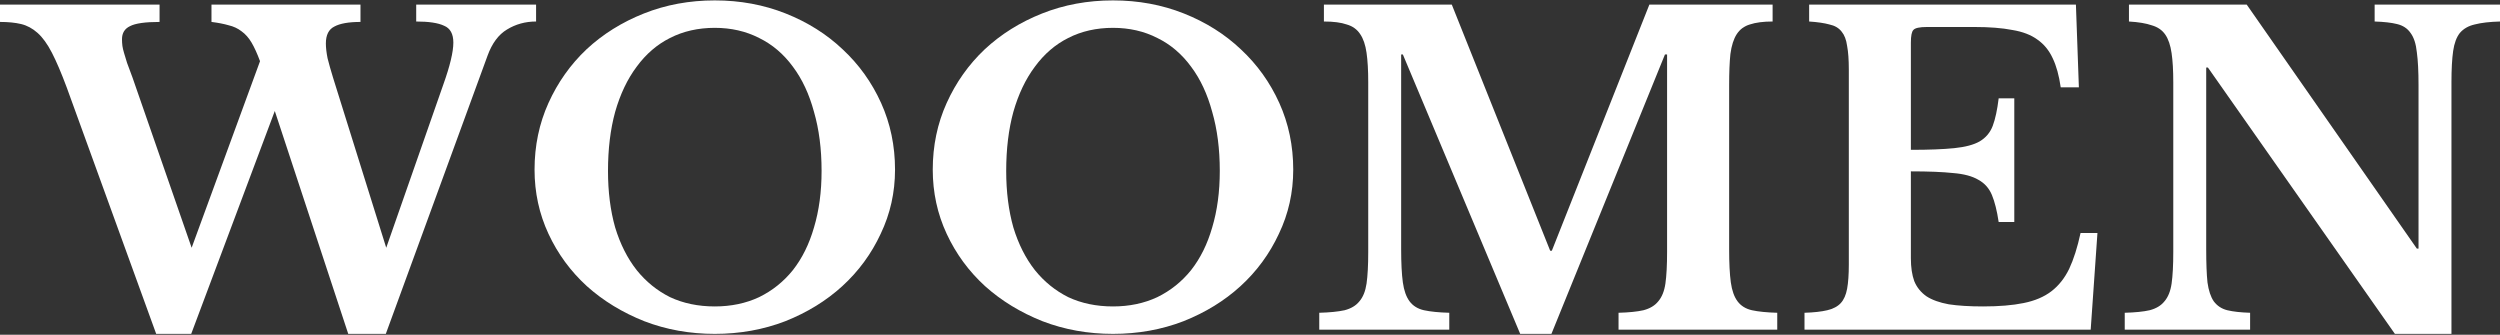
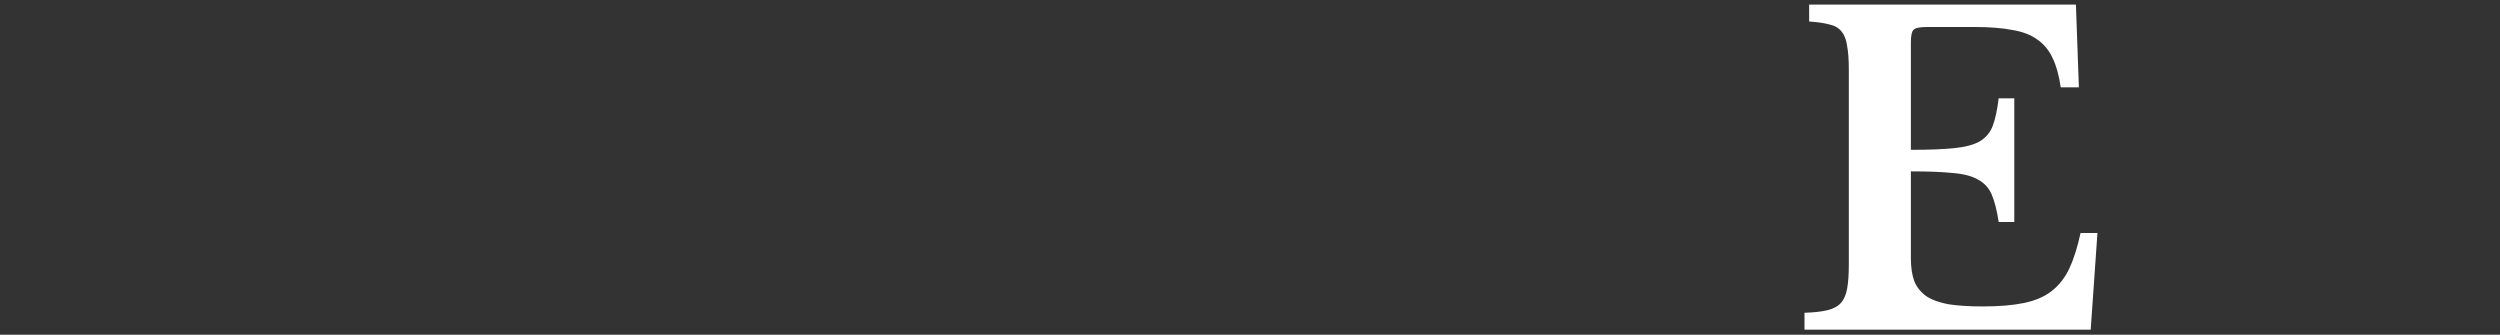
<svg xmlns="http://www.w3.org/2000/svg" width="1800" height="241" viewBox="0 0 1800 241" fill="none">
  <rect x="0" y="0" width="1800" height="241" fill="#333333" stroke="none" />
-   <path d="M1724.32 240.389L1589.69 48.614H1588.47V179.301C1588.47 189.431 1588.77 197.435 1589.38 203.31C1590.19 209.186 1591.71 213.745 1593.94 216.987C1596.37 220.229 1599.61 222.356 1603.67 223.369C1607.92 224.382 1613.39 224.99 1620.08 225.193V237.35H1529.81V225.193C1537.31 224.99 1543.29 224.382 1547.75 223.369C1552.41 222.154 1555.95 220.026 1558.38 216.987C1561.02 213.948 1562.74 209.693 1563.55 204.222C1564.36 198.549 1564.76 190.951 1564.76 181.428V59.252C1564.76 50.742 1564.36 43.752 1563.55 38.281C1562.74 32.608 1561.22 28.151 1558.99 24.909C1556.76 21.667 1553.52 19.438 1549.26 18.222C1545.21 16.804 1539.74 15.892 1532.85 15.487V3.33H1617.65L1740.13 178.997H1741.34V61.379C1741.34 51.451 1740.94 43.549 1740.13 37.673C1739.52 31.595 1738 26.935 1735.57 23.693C1733.34 20.451 1730.1 18.324 1725.84 17.311C1721.79 16.297 1716.42 15.69 1709.74 15.487V3.33H1800V15.487C1792.5 15.69 1786.42 16.399 1781.76 17.614C1777.31 18.628 1773.76 20.654 1771.13 23.693C1768.7 26.732 1767.08 31.088 1766.26 36.762C1765.45 42.435 1765.05 49.931 1765.05 59.252V240.389H1724.32Z" fill="white" />
  <path d="M1375.83 107.879C1388.79 107.879 1399.23 107.474 1407.13 106.663C1415.03 105.853 1421.11 104.232 1425.36 101.801C1429.82 99.167 1432.96 95.418 1434.79 90.556C1436.61 85.693 1438.03 79.108 1439.04 70.801H1450.29V159.85H1439.04C1437.83 151.745 1436.2 145.261 1434.18 140.399C1432.15 135.536 1428.91 131.889 1424.45 129.458C1420 126.824 1413.92 125.203 1406.22 124.595C1398.72 123.784 1388.59 123.379 1375.83 123.379V185.987C1375.83 192.471 1376.64 197.941 1378.26 202.399C1380.08 206.856 1383.02 210.503 1387.07 213.34C1391.12 215.974 1396.49 217.899 1403.18 219.114C1409.86 220.127 1418.07 220.634 1427.8 220.634C1439.35 220.634 1449.07 219.824 1456.97 218.203C1465.08 216.582 1471.76 213.745 1477.03 209.693C1482.3 205.641 1486.55 200.271 1489.8 193.585C1493.04 186.696 1495.77 178.085 1498 167.752H1510.16L1505.3 237.35H1299.24V225.193C1305.92 224.99 1311.39 224.382 1315.65 223.369C1319.9 222.356 1323.15 220.634 1325.37 218.203C1327.6 215.771 1329.12 212.327 1329.93 207.869C1330.74 203.412 1331.15 197.637 1331.15 190.546V50.134C1331.15 43.043 1330.74 37.369 1329.93 33.114C1329.33 28.657 1328.01 25.213 1325.98 22.781C1323.96 20.147 1321.02 18.425 1317.17 17.614C1313.52 16.602 1308.66 15.892 1302.58 15.487V3.33H1494.66L1496.79 62.899H1483.72C1482.5 54.389 1480.58 47.399 1477.94 41.928C1475.31 36.255 1471.66 31.797 1467 28.556C1462.34 25.111 1456.26 22.781 1448.77 21.566C1441.47 20.147 1432.46 19.438 1421.72 19.438H1387.37C1382.11 19.438 1378.86 20.147 1377.65 21.566C1376.43 22.781 1375.83 25.82 1375.83 30.683V107.879Z" fill="white" />
-   <path d="M1117.33 180.516L1187.54 3.33H1276.28V15.487C1269.6 15.487 1264.12 16.196 1259.87 17.614C1255.82 18.83 1252.68 21.16 1250.45 24.605C1248.22 28.049 1246.7 32.811 1245.89 38.889C1245.28 44.765 1244.98 52.262 1244.98 61.379V179.301C1244.98 189.431 1245.38 197.435 1246.19 203.31C1247 209.186 1248.62 213.745 1251.06 216.987C1253.49 220.229 1256.93 222.356 1261.39 223.369C1266.05 224.382 1272.13 224.99 1279.62 225.193V237.35H1165.35V225.193C1172.85 224.99 1178.82 224.382 1183.28 223.369C1187.94 222.154 1191.49 220.026 1193.92 216.987C1196.55 213.948 1198.28 209.693 1199.09 204.222C1199.9 198.549 1200.3 190.951 1200.3 181.428V39.193H1198.78L1117.03 240.389H1094.54L1010.05 39.193H1008.83V179.301C1008.83 189.431 1009.24 197.435 1010.05 203.31C1010.86 209.186 1012.48 213.745 1014.91 216.987C1017.34 220.229 1020.79 222.356 1025.24 223.369C1029.9 224.382 1035.98 224.99 1043.48 225.193V237.35H949.87V225.193C957.367 224.99 963.445 224.382 968.106 223.369C972.766 222.154 976.312 220.026 978.743 216.987C981.377 213.948 983.099 209.693 983.91 204.222C984.72 198.549 985.125 190.951 985.125 181.428V59.252C985.125 50.742 984.72 43.651 983.91 37.977C983.099 32.304 981.579 27.846 979.351 24.605C977.122 21.16 973.88 18.83 969.625 17.614C965.573 16.196 960.102 15.487 953.214 15.487V3.33H1045.3L1116.12 180.516H1117.33Z" fill="white" />
-   <path d="M801.355 0.291C819.59 0.291 836.61 3.432 852.414 9.713C868.218 15.994 881.894 24.605 893.443 35.546C905.195 46.487 914.414 59.353 921.1 74.144C927.786 88.935 931.129 104.941 931.129 122.163C931.129 138.575 927.685 153.974 920.796 168.359C914.11 182.745 904.891 195.307 893.139 206.046C881.59 216.582 867.914 224.99 852.11 231.271C836.306 237.35 819.388 240.389 801.355 240.389C783.322 240.389 766.404 237.35 750.6 231.271C734.796 224.99 721.018 216.582 709.267 206.046C697.515 195.307 688.296 182.745 681.61 168.359C674.924 153.974 671.581 138.575 671.581 122.163C671.581 104.941 674.924 88.935 681.61 74.144C688.296 59.353 697.414 46.487 708.963 35.546C720.714 24.605 734.492 15.994 750.296 9.713C766.1 3.432 783.12 0.291 801.355 0.291ZM801.355 220.634C813.107 220.634 823.744 218.405 833.267 213.948C842.79 209.288 850.894 202.804 857.58 194.497C864.267 185.987 869.332 175.755 872.776 163.801C876.424 151.644 878.247 138.069 878.247 123.075C878.247 107.271 876.424 93.088 872.776 80.526C869.332 67.761 864.267 56.922 857.58 48.007C850.894 38.889 842.79 32 833.267 27.34C823.744 22.477 813.107 20.046 801.355 20.046C789.401 20.046 778.662 22.477 769.139 27.34C759.819 32 751.816 38.889 745.13 48.007C738.443 56.922 733.277 67.761 729.63 80.526C726.185 93.088 724.463 107.271 724.463 123.075C724.463 138.069 726.185 151.644 729.63 163.801C733.277 175.755 738.443 185.987 745.13 194.497C751.816 202.804 759.819 209.288 769.139 213.948C778.662 218.405 789.401 220.634 801.355 220.634Z" fill="white" />
-   <path d="M514.648 0.291C532.883 0.291 549.903 3.432 565.707 9.713C581.511 15.994 595.187 24.605 606.736 35.546C618.488 46.487 627.707 59.353 634.393 74.144C641.079 88.935 644.422 104.941 644.422 122.163C644.422 138.575 640.978 153.974 634.089 168.359C627.403 182.745 618.184 195.307 606.432 206.046C594.883 216.582 581.207 224.99 565.403 231.271C549.599 237.35 532.681 240.389 514.648 240.389C496.615 240.389 479.697 237.35 463.893 231.271C448.089 224.99 434.311 216.582 422.56 206.046C410.808 195.307 401.589 182.745 394.903 168.359C388.217 153.974 384.874 138.575 384.874 122.163C384.874 104.941 388.217 88.935 394.903 74.144C401.589 59.353 410.707 46.487 422.256 35.546C434.008 24.605 447.785 15.994 463.589 9.713C479.393 3.432 496.413 0.291 514.648 0.291ZM514.648 220.634C526.4 220.634 537.037 218.405 546.56 213.948C556.083 209.288 564.187 202.804 570.873 194.497C577.56 185.987 582.625 175.755 586.069 163.801C589.716 151.644 591.54 138.069 591.54 123.075C591.54 107.271 589.716 93.088 586.069 80.526C582.625 67.761 577.56 56.922 570.873 48.007C564.187 38.889 556.083 32 546.56 27.34C537.037 22.477 526.4 20.046 514.648 20.046C502.694 20.046 491.955 22.477 482.432 27.34C473.112 32 465.109 38.889 458.423 48.007C451.736 56.922 446.57 67.761 442.923 80.526C439.478 93.088 437.756 107.271 437.756 123.075C437.756 138.069 439.478 151.644 442.923 163.801C446.57 175.755 451.736 185.987 458.423 194.497C465.109 202.804 473.112 209.288 482.432 213.948C491.955 218.405 502.694 220.634 514.648 220.634Z" fill="white" />
-   <path d="M278.088 178.389L319.117 61.075C323.98 47.5 326.411 37.369 326.411 30.683C326.411 24.402 324.183 20.35 319.725 18.526C315.47 16.5 308.784 15.487 299.666 15.487V3.33H385.98V15.487C378.281 15.487 371.291 17.412 365.009 21.262C358.931 24.909 354.271 31.19 351.029 40.105L277.784 240.389H250.735L197.853 79.918L137.676 240.389H112.451L48.02 62.899C44.17 52.566 40.624 44.258 37.382 37.977C34.141 31.696 30.696 26.935 27.049 23.693C23.402 20.451 19.451 18.324 15.196 17.311C10.941 16.297 5.876 15.791 0 15.791V3.33H114.882V15.791C104.549 15.791 97.457 16.804 93.608 18.83C89.758 20.654 87.833 23.794 87.833 28.252C87.833 29.873 87.935 31.494 88.137 33.114C88.34 34.533 88.745 36.255 89.353 38.281C89.961 40.105 90.67 42.435 91.48 45.271C92.493 48.108 93.81 51.654 95.431 55.909L137.98 178.389L187.216 44.056C185.189 38.585 183.163 34.128 181.137 30.683C179.111 27.239 176.68 24.503 173.843 22.477C171.209 20.451 168.17 19.033 164.725 18.222C161.281 17.209 157.127 16.399 152.265 15.791V3.33H259.549V15.791C251.039 15.791 244.758 16.905 240.706 19.134C236.653 21.16 234.627 25.213 234.627 31.291C234.627 34.33 235.032 37.876 235.843 41.928C236.856 45.98 238.173 50.641 239.794 55.909L278.088 178.389Z" fill="white" />
</svg>